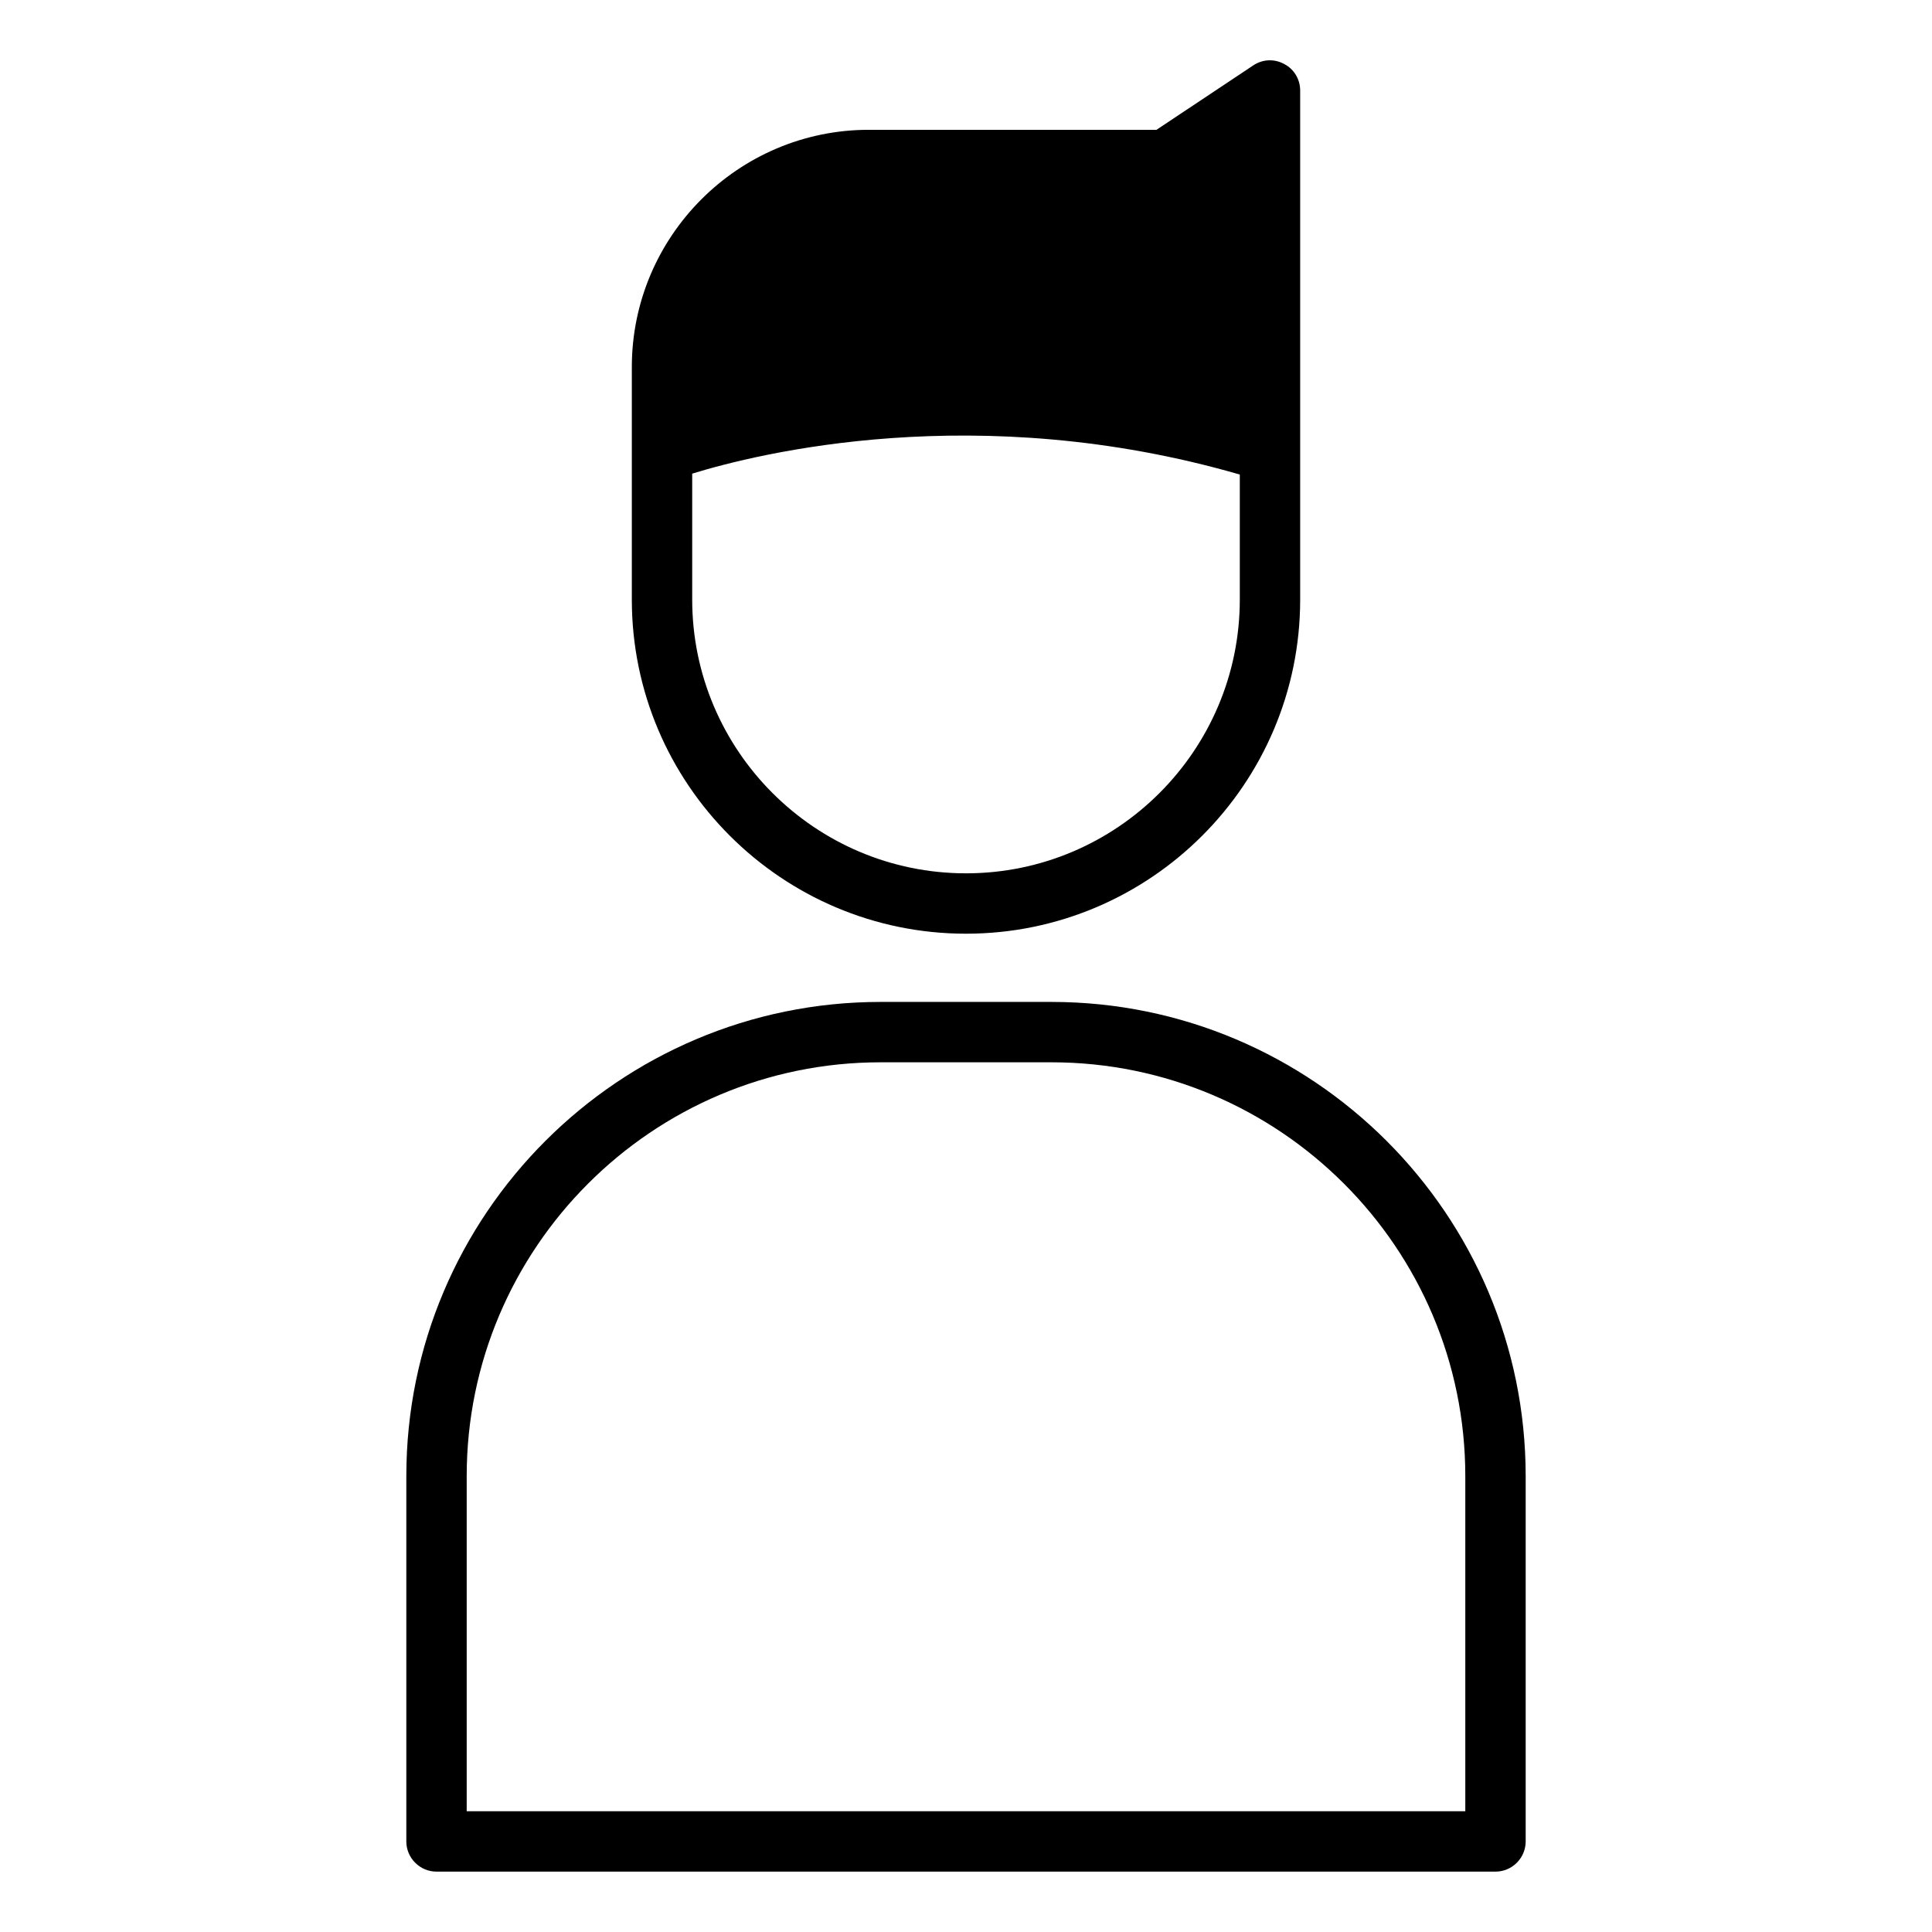
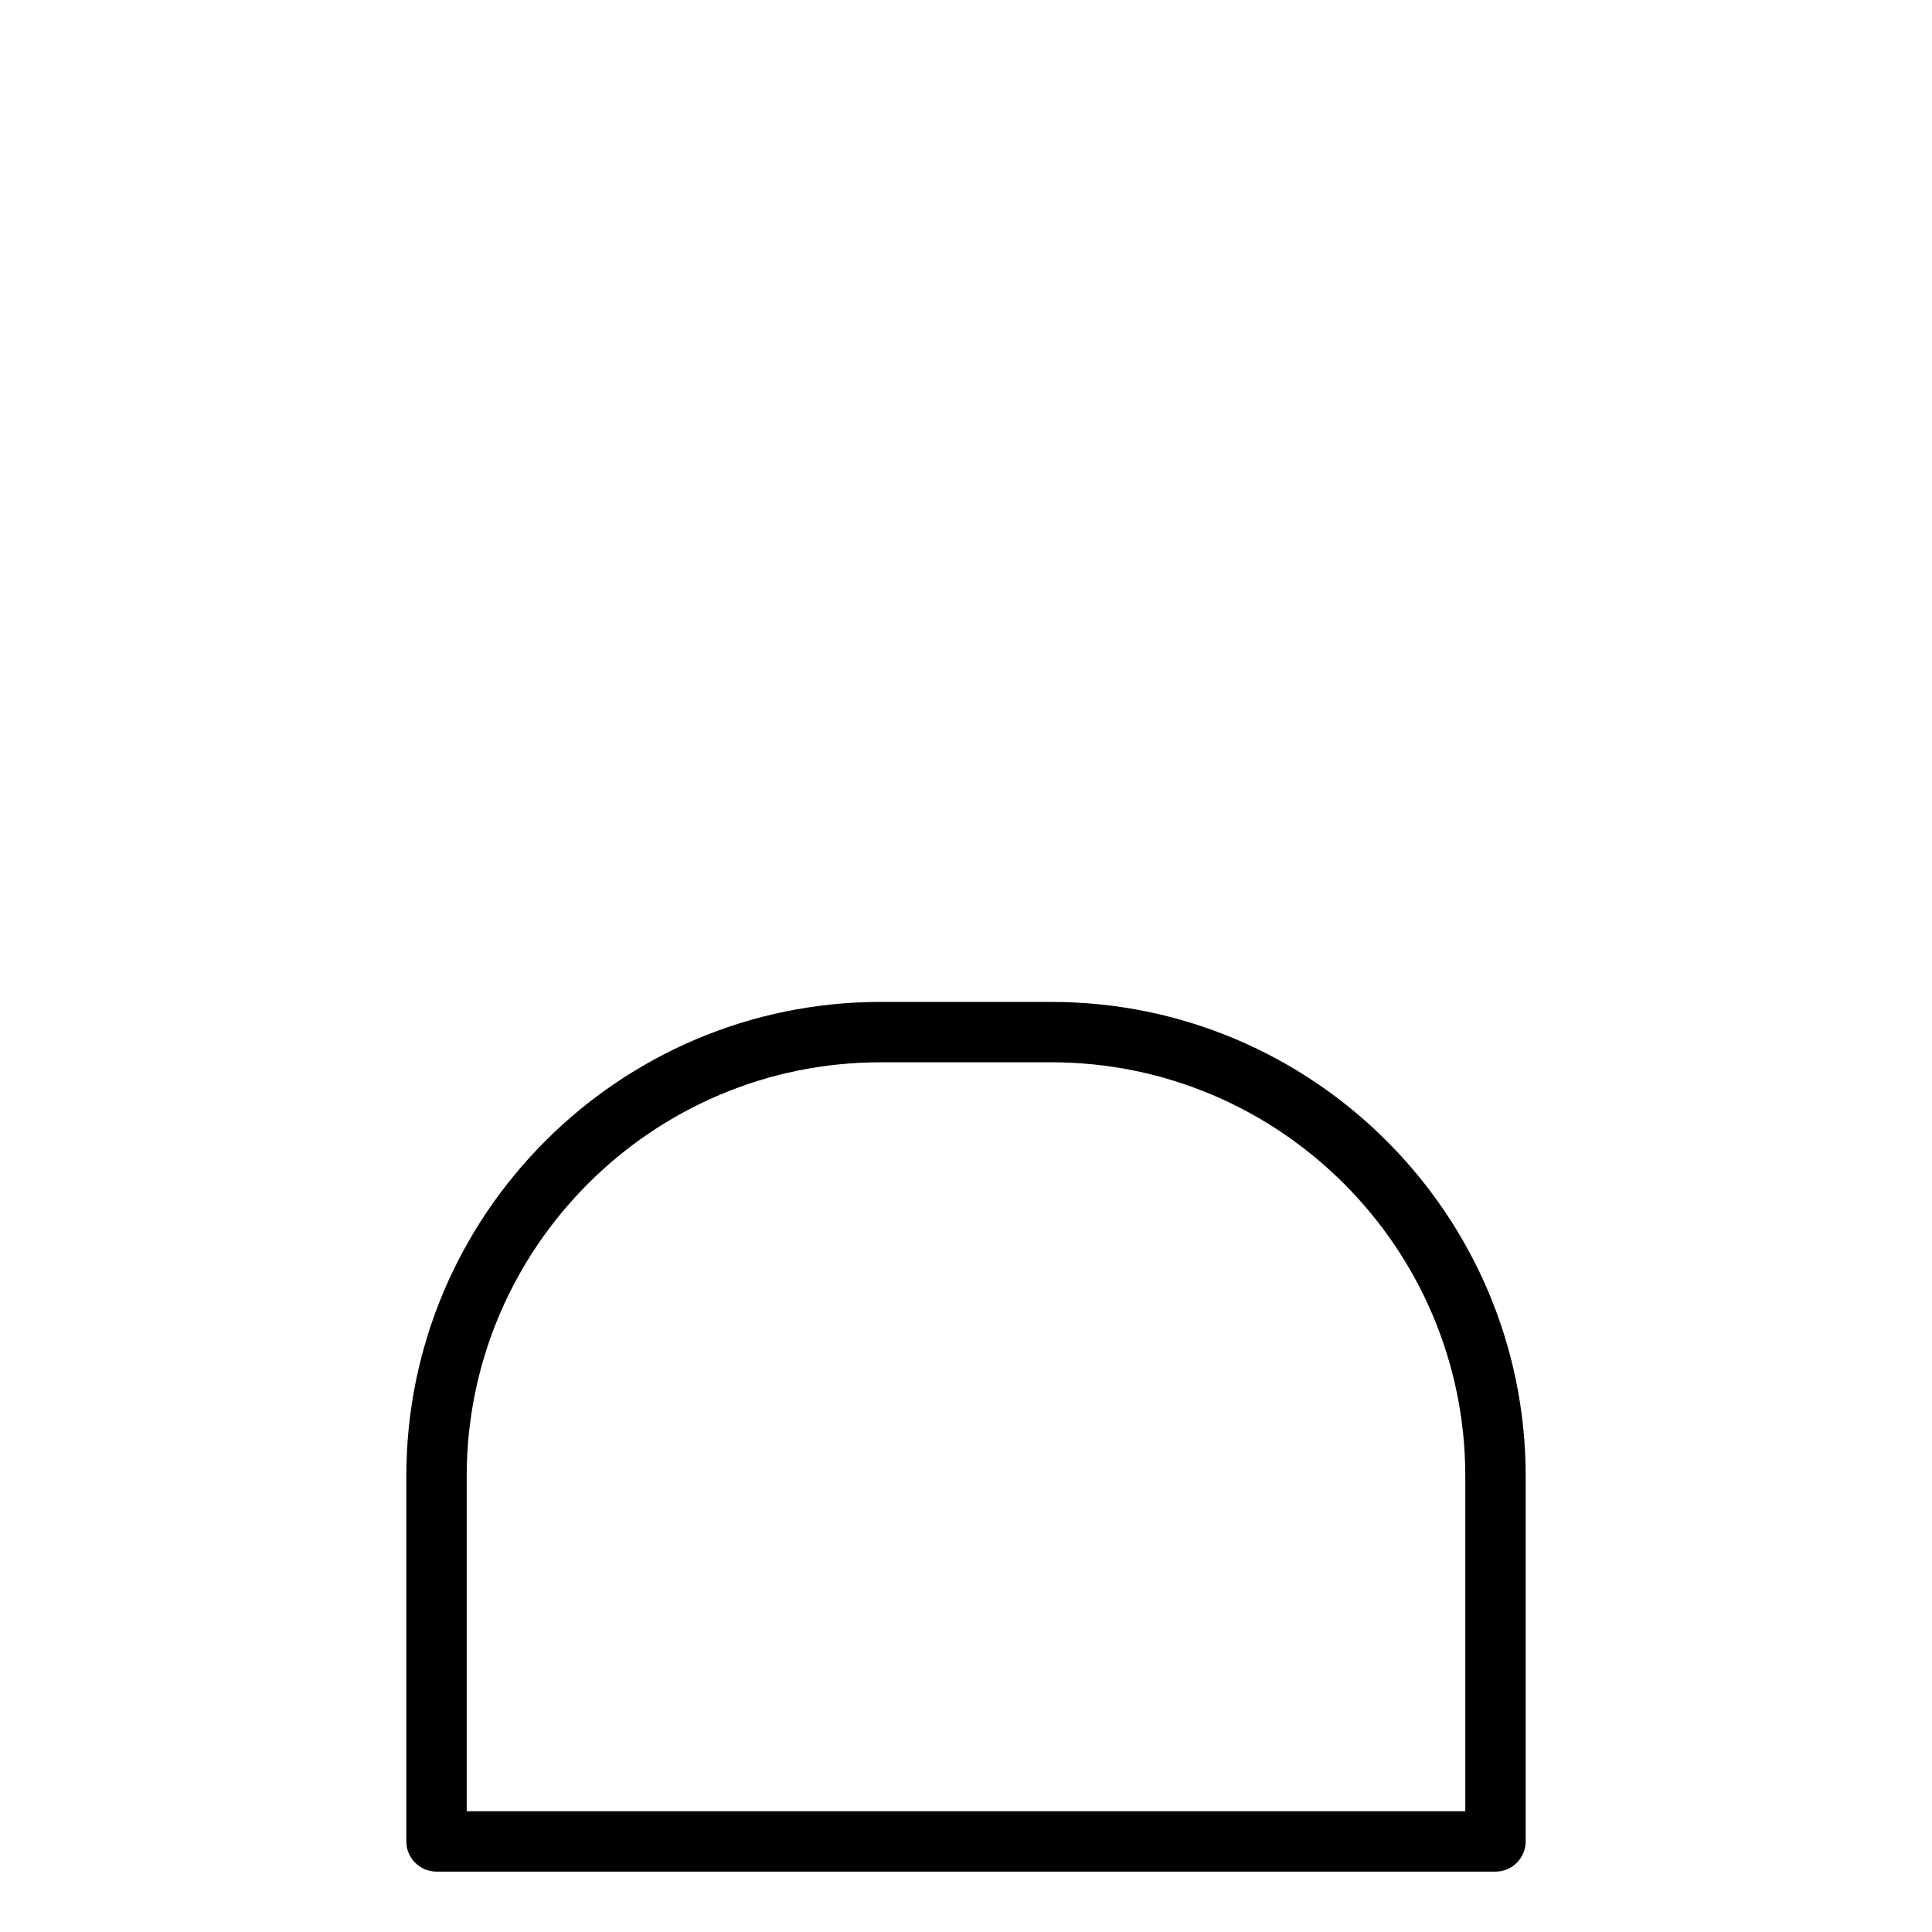
<svg xmlns="http://www.w3.org/2000/svg" id="Layer_1" viewBox="0 0 64 64" data-name="Layer 1">
  <path d="m14.46 62h35.08c.55 0 1-.45 1-1v-12.1c0-8.67-7.05-15.71-15.71-15.71h-5.66c-8.66 0-15.71 7.04-15.71 15.71v12.1c0 .55.45 1 1 1zm1-13.1c0-7.56 6.15-13.71 13.71-13.71h5.66c7.56 0 13.71 6.15 13.71 13.71v11.1h-33.08z" />
-   <path d="m32 30.93c6.1 0 11.07-4.96 11.07-11.07v-16.86c0-.37-.2-.71-.53-.88-.33-.18-.72-.16-1.03.05l-3.2 2.13h-9.53c-4.33 0-7.85 3.53-7.85 7.86v7.7c0 6.11 4.97 11.07 11.07 11.07zm-9.07-15.24c2.14-.66 9.43-2.49 18.14.03v4.14c0 5-4.07 9.07-9.07 9.07s-9.07-4.07-9.07-9.07z" />
</svg>